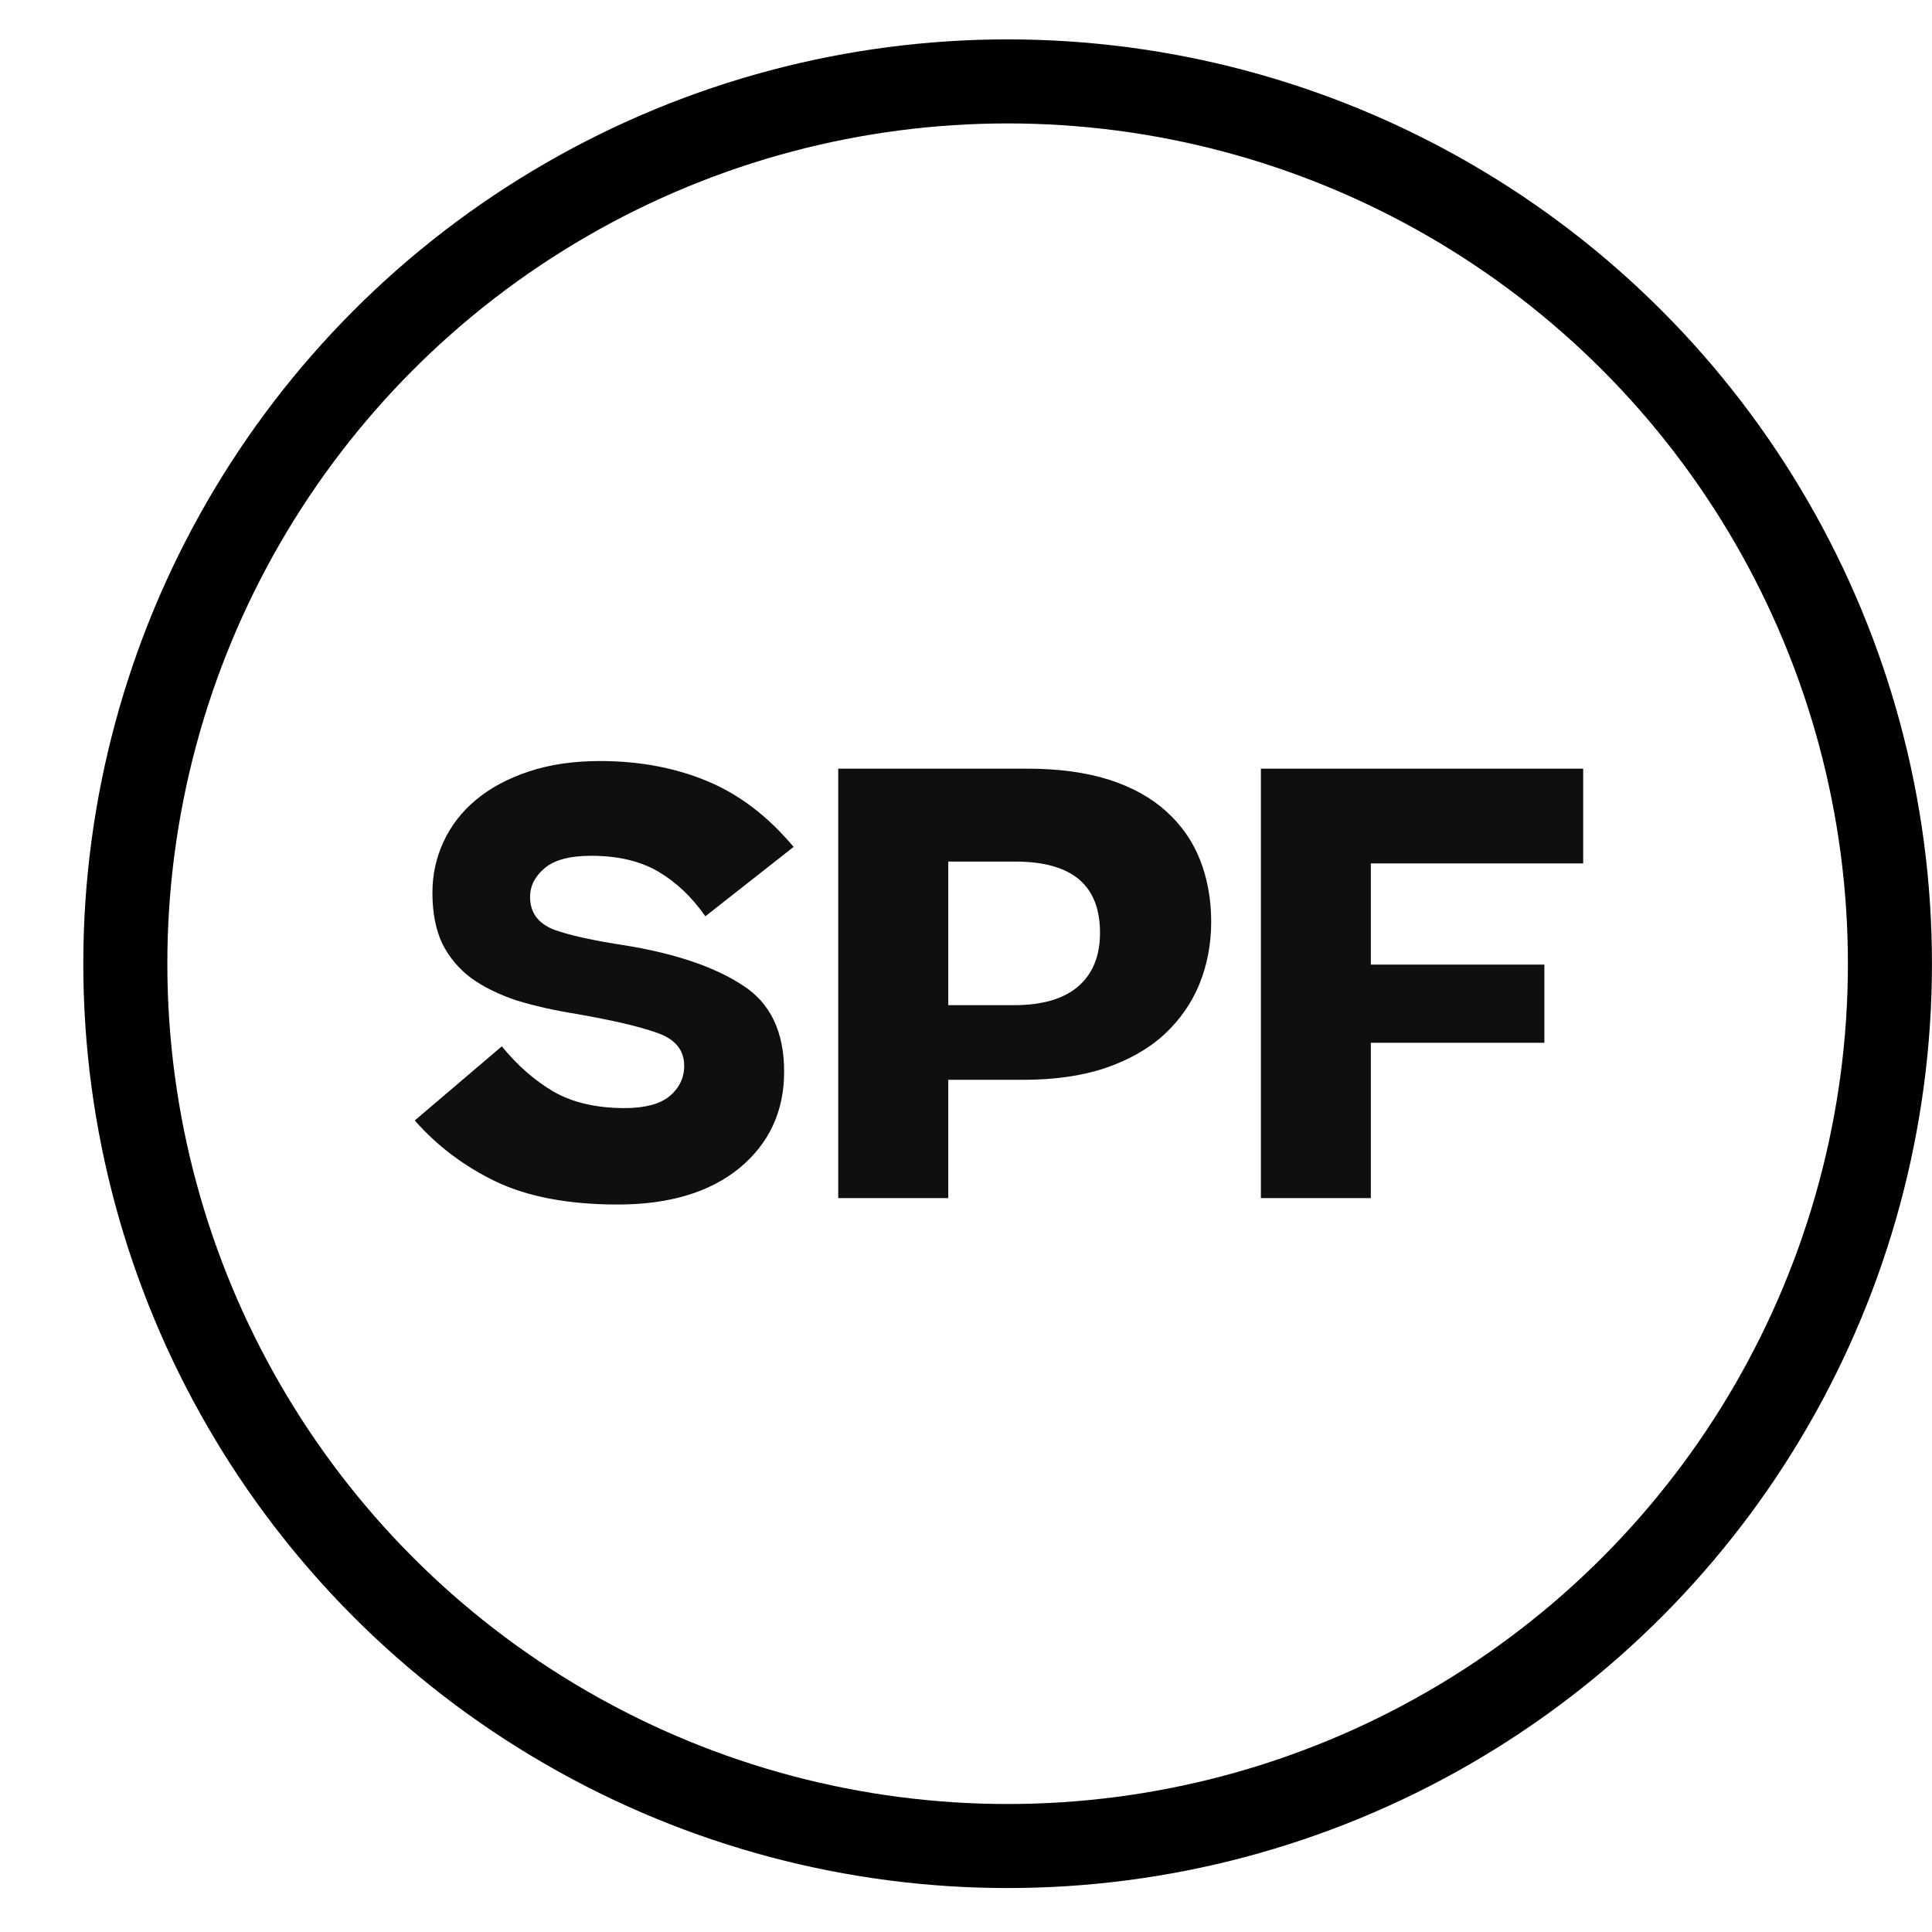
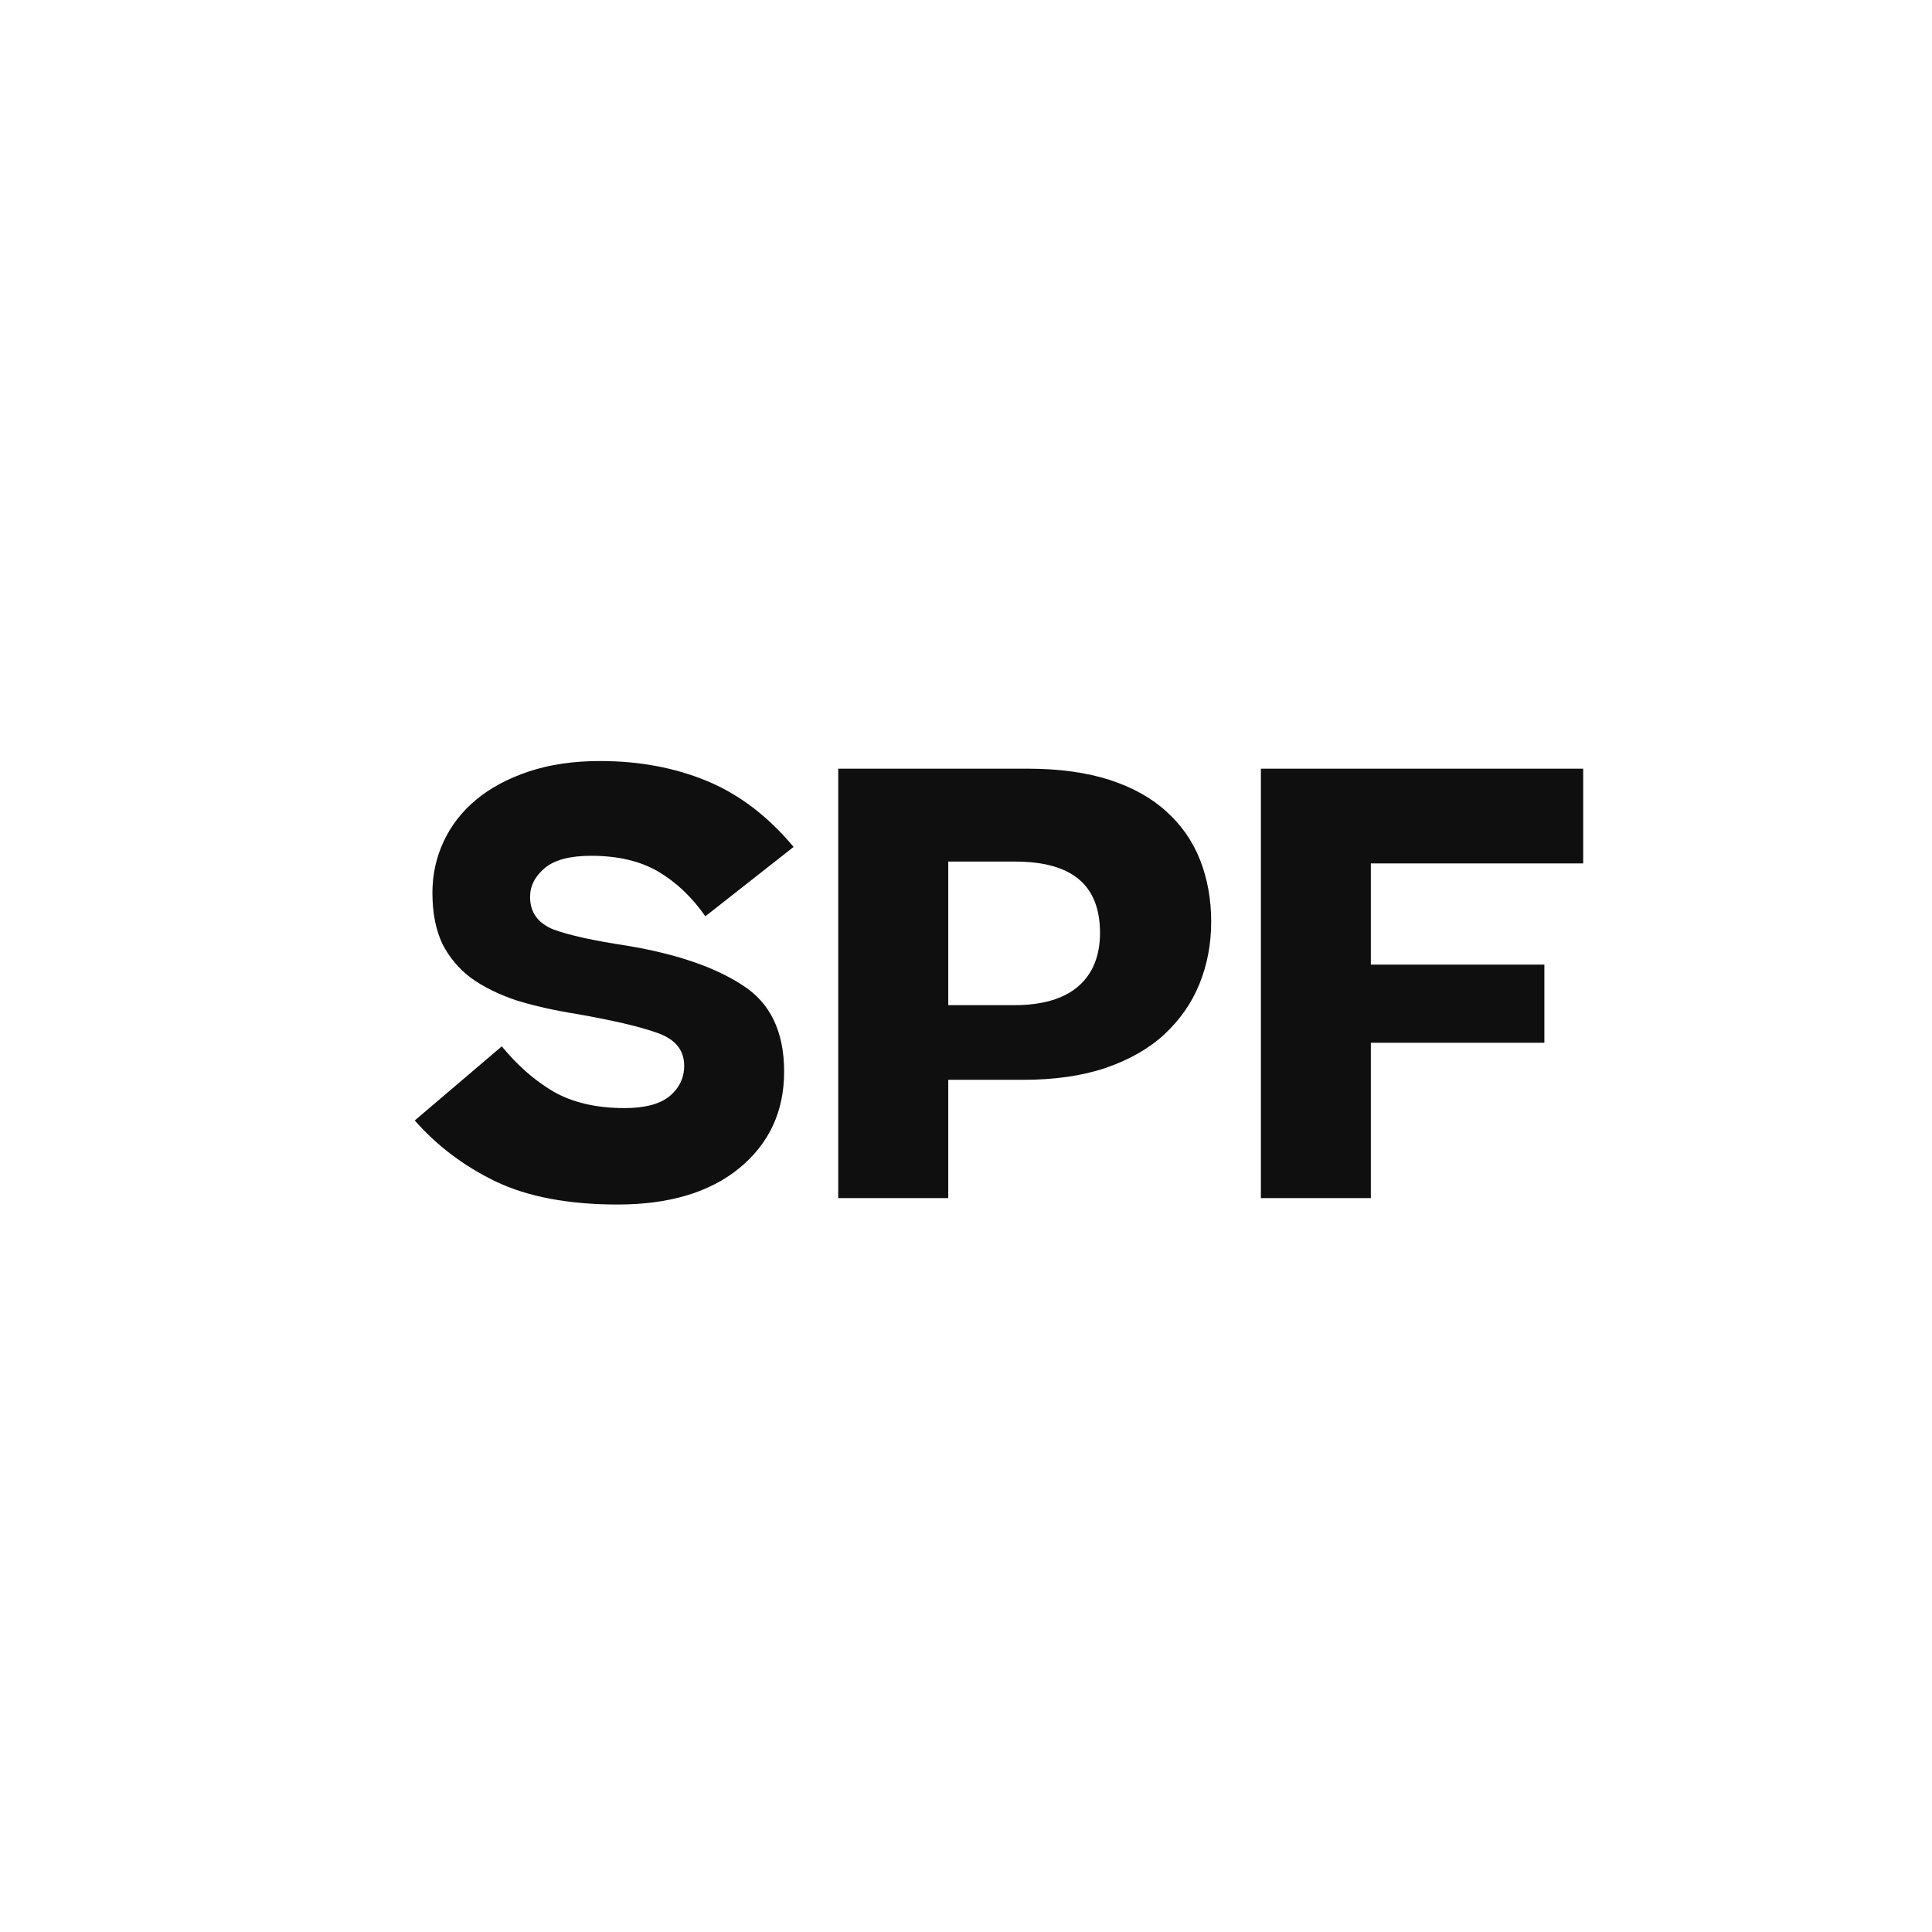
<svg xmlns="http://www.w3.org/2000/svg" width="22" height="22" viewBox="0 0 22 22" fill="none">
-   <circle cx="11.474" cy="10.974" r="10.047" stroke="black" stroke-width="0.957" />
  <path d="M4.723 12.759L5.714 11.915C5.893 12.133 6.089 12.305 6.304 12.431C6.523 12.556 6.793 12.618 7.114 12.618C7.342 12.618 7.512 12.573 7.623 12.484C7.735 12.39 7.791 12.274 7.791 12.136C7.791 11.957 7.688 11.832 7.483 11.761C7.282 11.689 6.976 11.618 6.565 11.546C6.315 11.506 6.087 11.455 5.882 11.392C5.681 11.325 5.509 11.24 5.366 11.138C5.228 11.035 5.118 10.905 5.038 10.749C4.962 10.588 4.924 10.394 4.924 10.166C4.924 9.961 4.966 9.767 5.051 9.584C5.136 9.401 5.259 9.242 5.42 9.108C5.58 8.974 5.779 8.867 6.016 8.787C6.257 8.706 6.529 8.666 6.833 8.666C7.279 8.666 7.686 8.742 8.052 8.894C8.418 9.046 8.746 9.296 9.037 9.644L8.032 10.434C7.88 10.216 7.701 10.046 7.496 9.925C7.291 9.805 7.036 9.745 6.732 9.745C6.491 9.745 6.315 9.791 6.203 9.885C6.092 9.979 6.036 10.088 6.036 10.213C6.036 10.387 6.123 10.51 6.297 10.582C6.476 10.649 6.757 10.711 7.141 10.769C7.704 10.863 8.141 11.013 8.454 11.218C8.771 11.419 8.929 11.747 8.929 12.203C8.929 12.654 8.76 13.02 8.42 13.301C8.081 13.578 7.619 13.716 7.034 13.716C6.476 13.716 6.013 13.629 5.647 13.455C5.286 13.281 4.978 13.049 4.723 12.759ZM11.648 12.296H10.798V13.643H9.545V8.753H11.702C12.059 8.753 12.37 8.796 12.633 8.88C12.896 8.965 13.113 9.086 13.283 9.242C13.452 9.394 13.58 9.577 13.665 9.791C13.749 10.006 13.792 10.24 13.792 10.495C13.792 10.749 13.747 10.986 13.658 11.205C13.569 11.424 13.434 11.616 13.256 11.781C13.082 11.941 12.858 12.069 12.586 12.162C12.318 12.252 12.006 12.296 11.648 12.296ZM11.561 9.811H10.798V11.446H11.548C11.869 11.446 12.113 11.374 12.278 11.232C12.443 11.089 12.526 10.885 12.526 10.622C12.526 10.35 12.445 10.146 12.285 10.012C12.124 9.878 11.883 9.811 11.561 9.811ZM14.358 13.643V8.753H18.028V9.832H15.61V10.984H17.586V11.874H15.61V13.643H14.358Z" fill="#0F0F10" />
</svg>